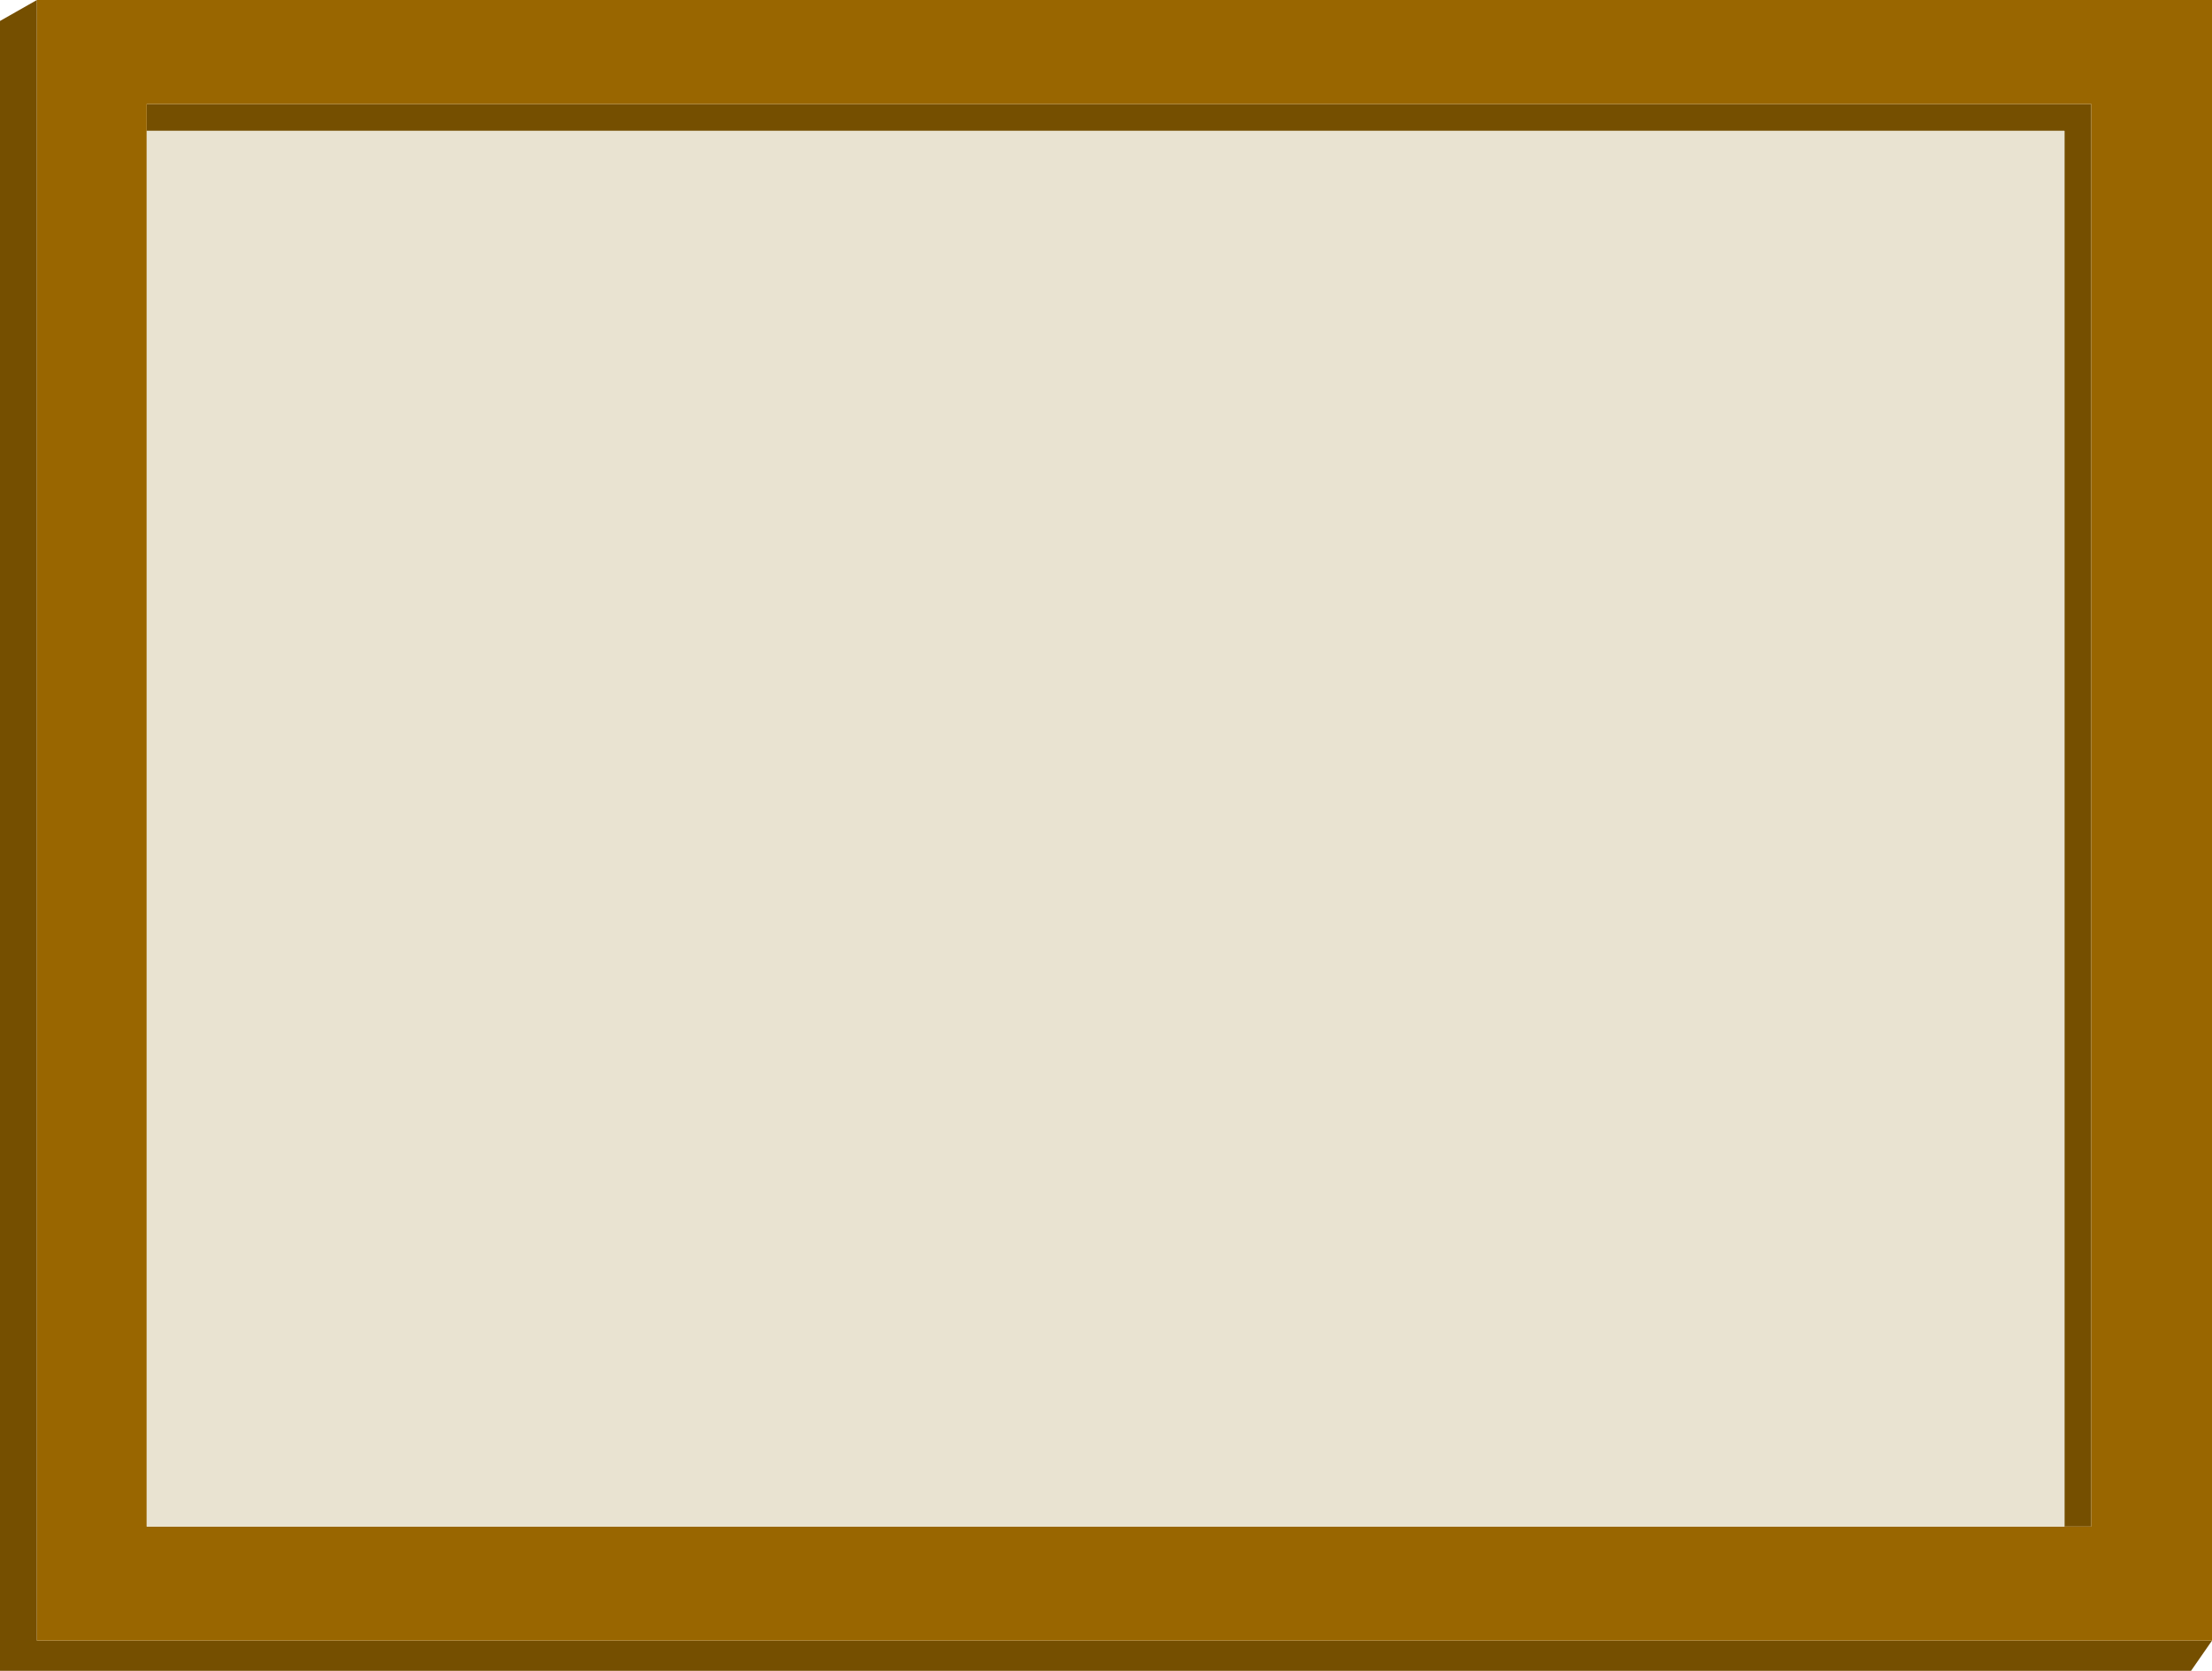
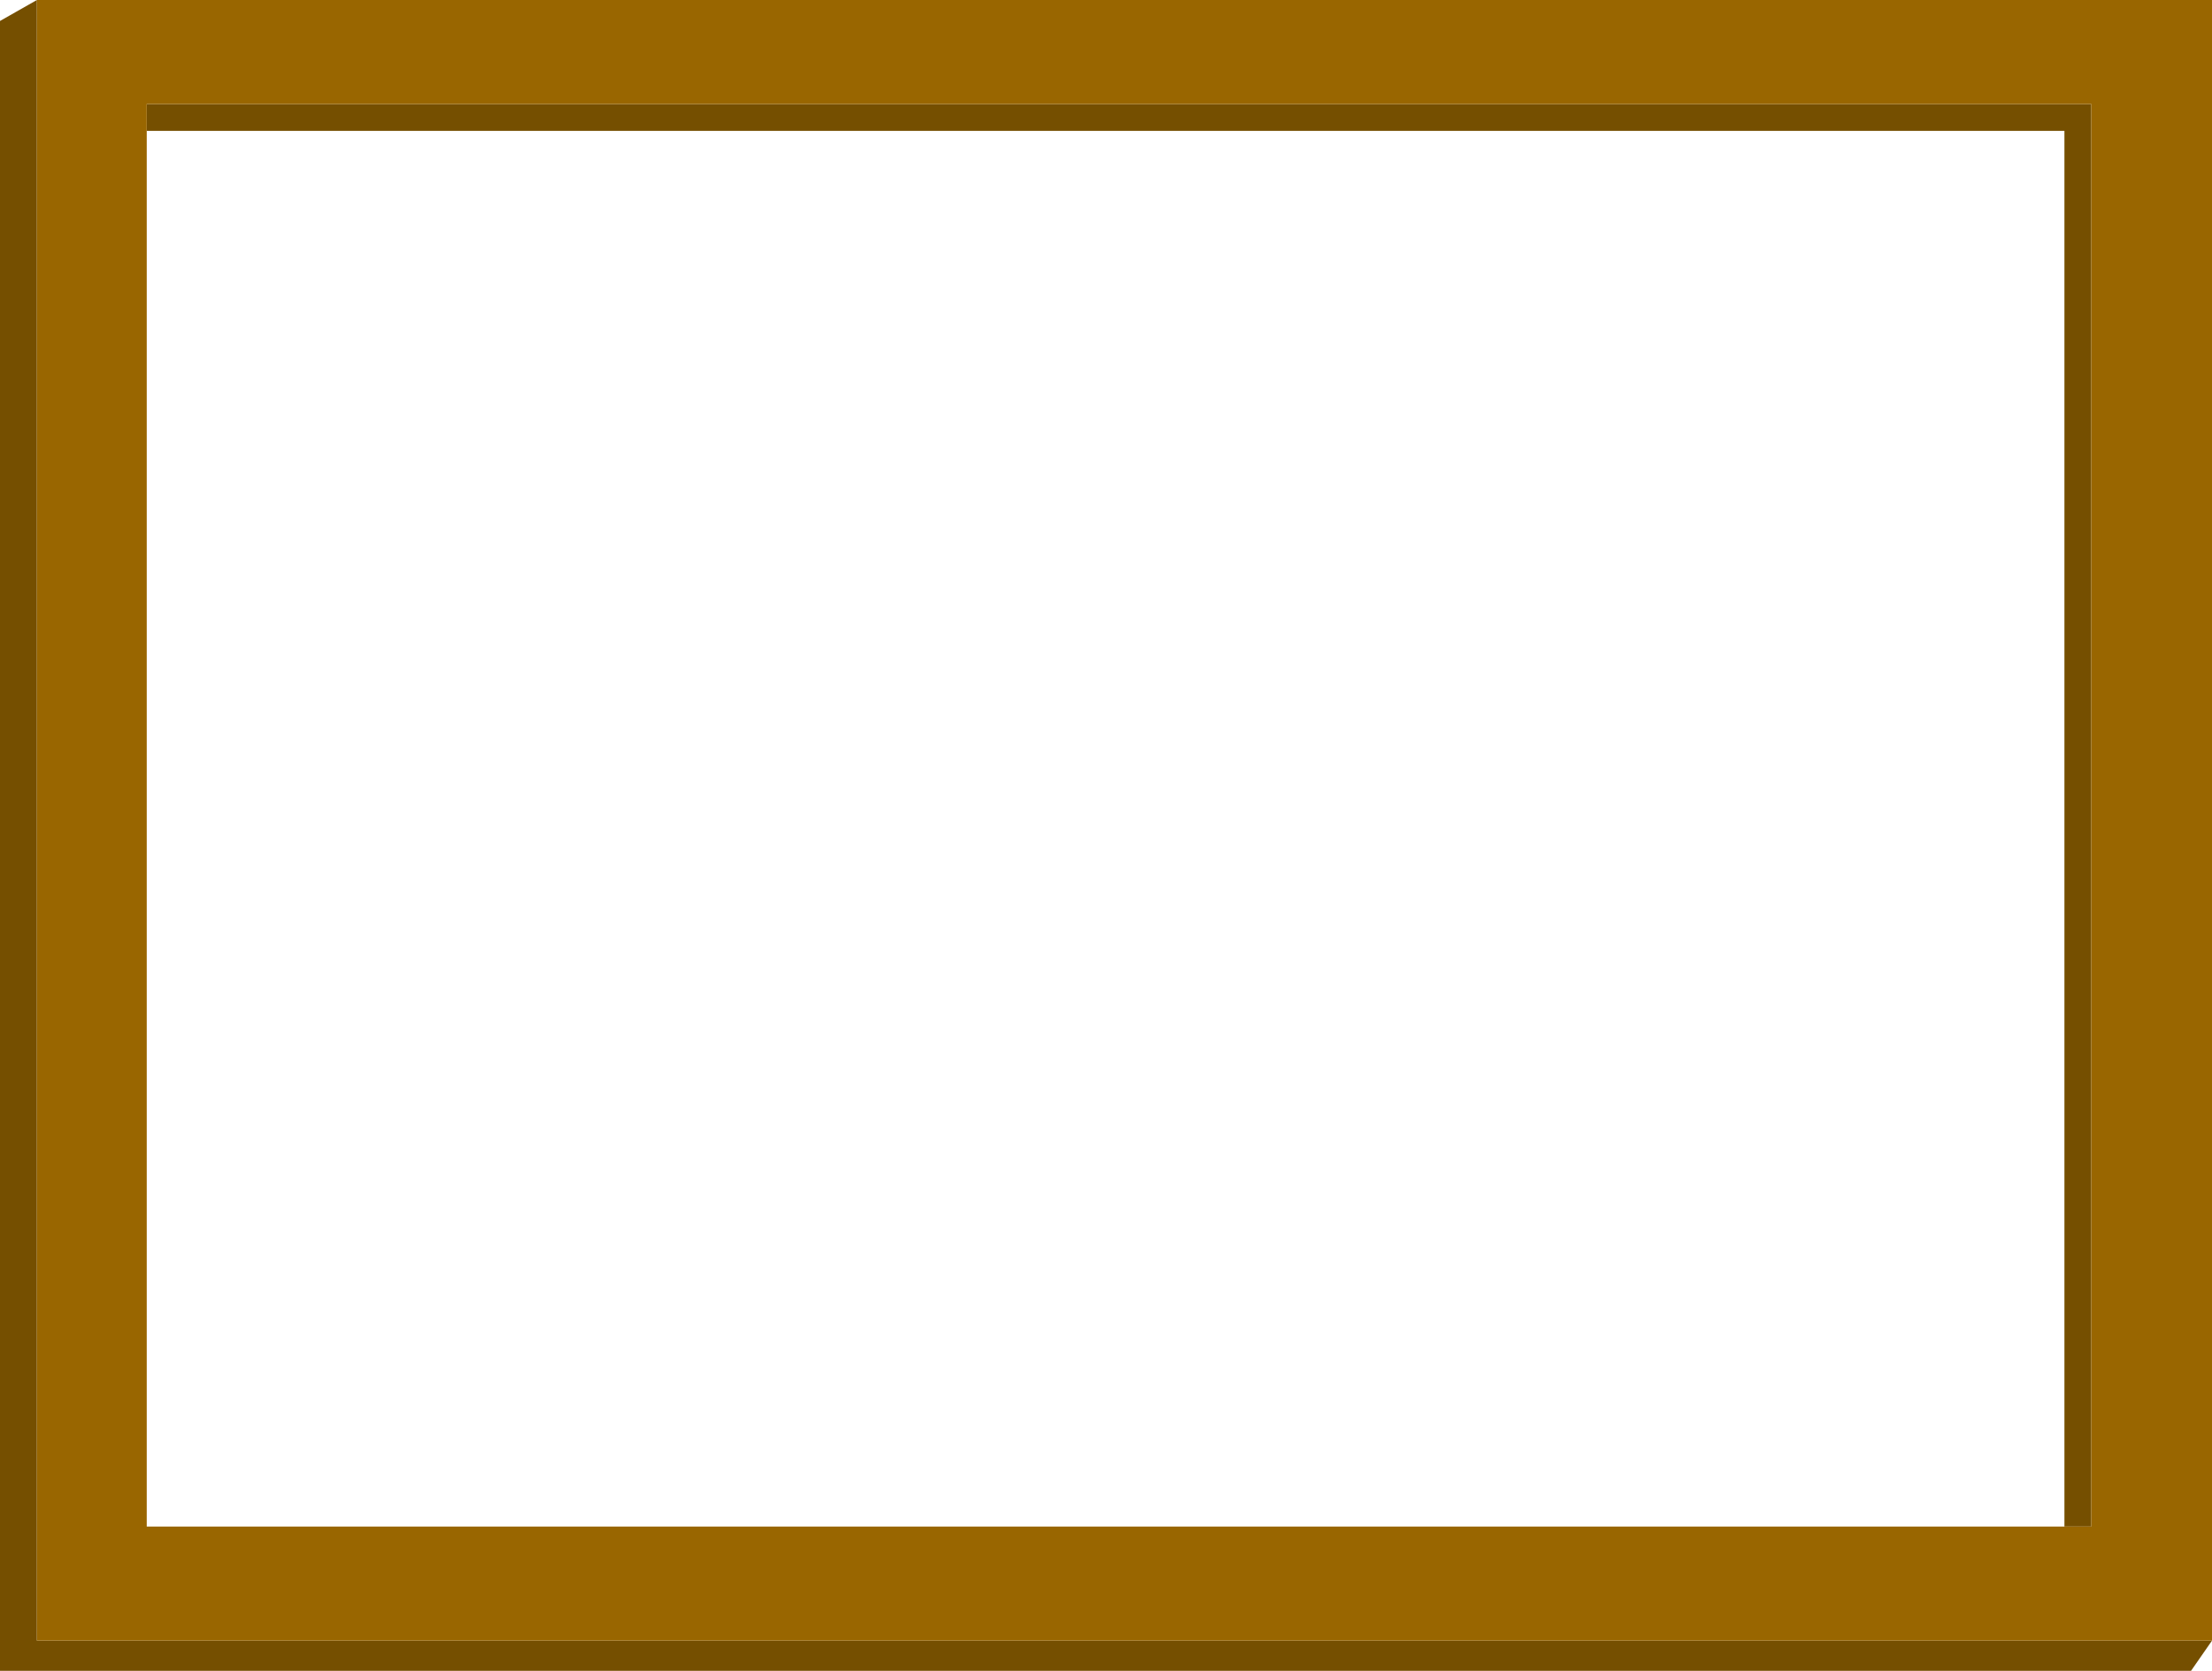
<svg xmlns="http://www.w3.org/2000/svg" height="99.6px" width="131.9px">
  <g transform="matrix(1.0, 0.0, 0.0, 1.0, 0.0, 0.0)">
    <path d="M8.75 7.8 L8.75 6.2 124.7 6.2 124.7 91.0 123.1 91.0 123.1 7.8 8.75 7.8 M131.9 97.8 L130.65 99.6 0.0 99.6 0.0 1.25 2.2 0.0 2.2 97.8 131.9 97.8" fill="#754f00" fill-rule="evenodd" stroke="none" />
    <path d="M123.1 91.0 L124.7 91.0 124.7 6.2 8.75 6.2 8.75 7.8 8.75 91.0 123.1 91.0 M2.2 0.0 L131.9 0.0 131.9 97.8 2.2 97.8 2.2 0.0" fill="#996600" fill-rule="evenodd" stroke="none" />
-     <path d="M123.1 91.0 L8.75 91.0 8.75 7.8 123.1 7.8 123.1 91.0" fill="#e9e3d1" fill-rule="evenodd" stroke="none" />
  </g>
</svg>